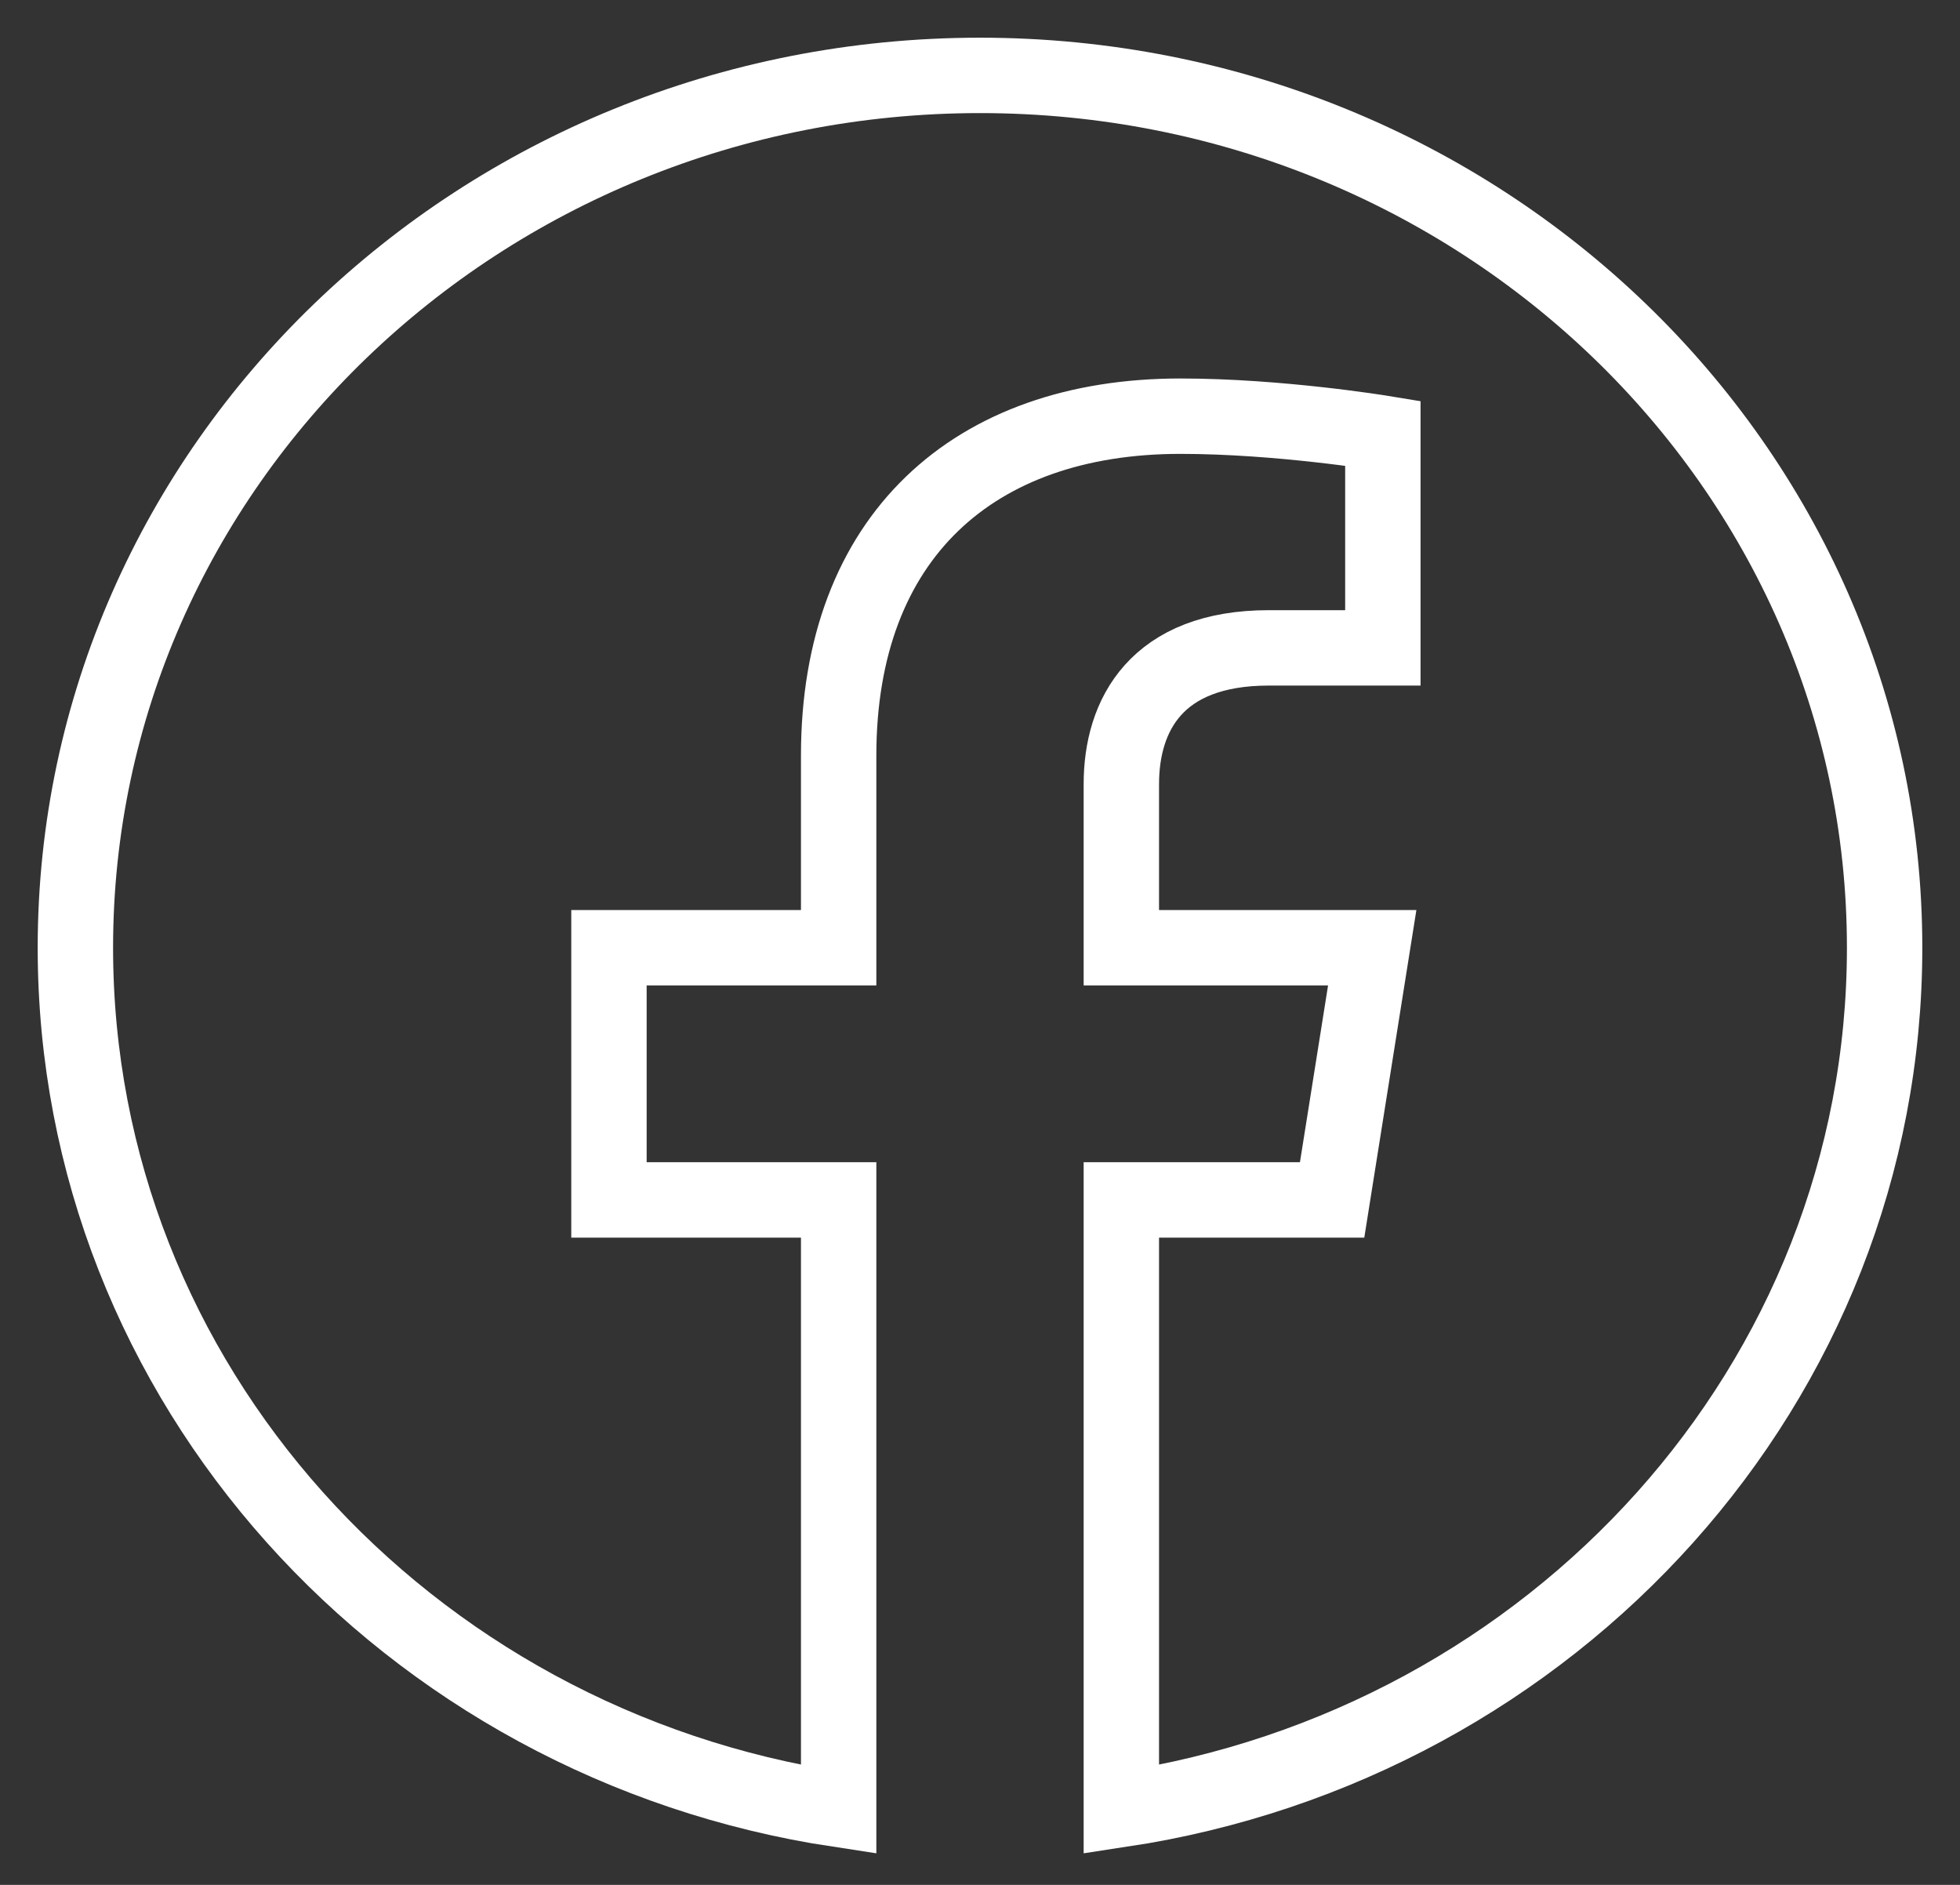
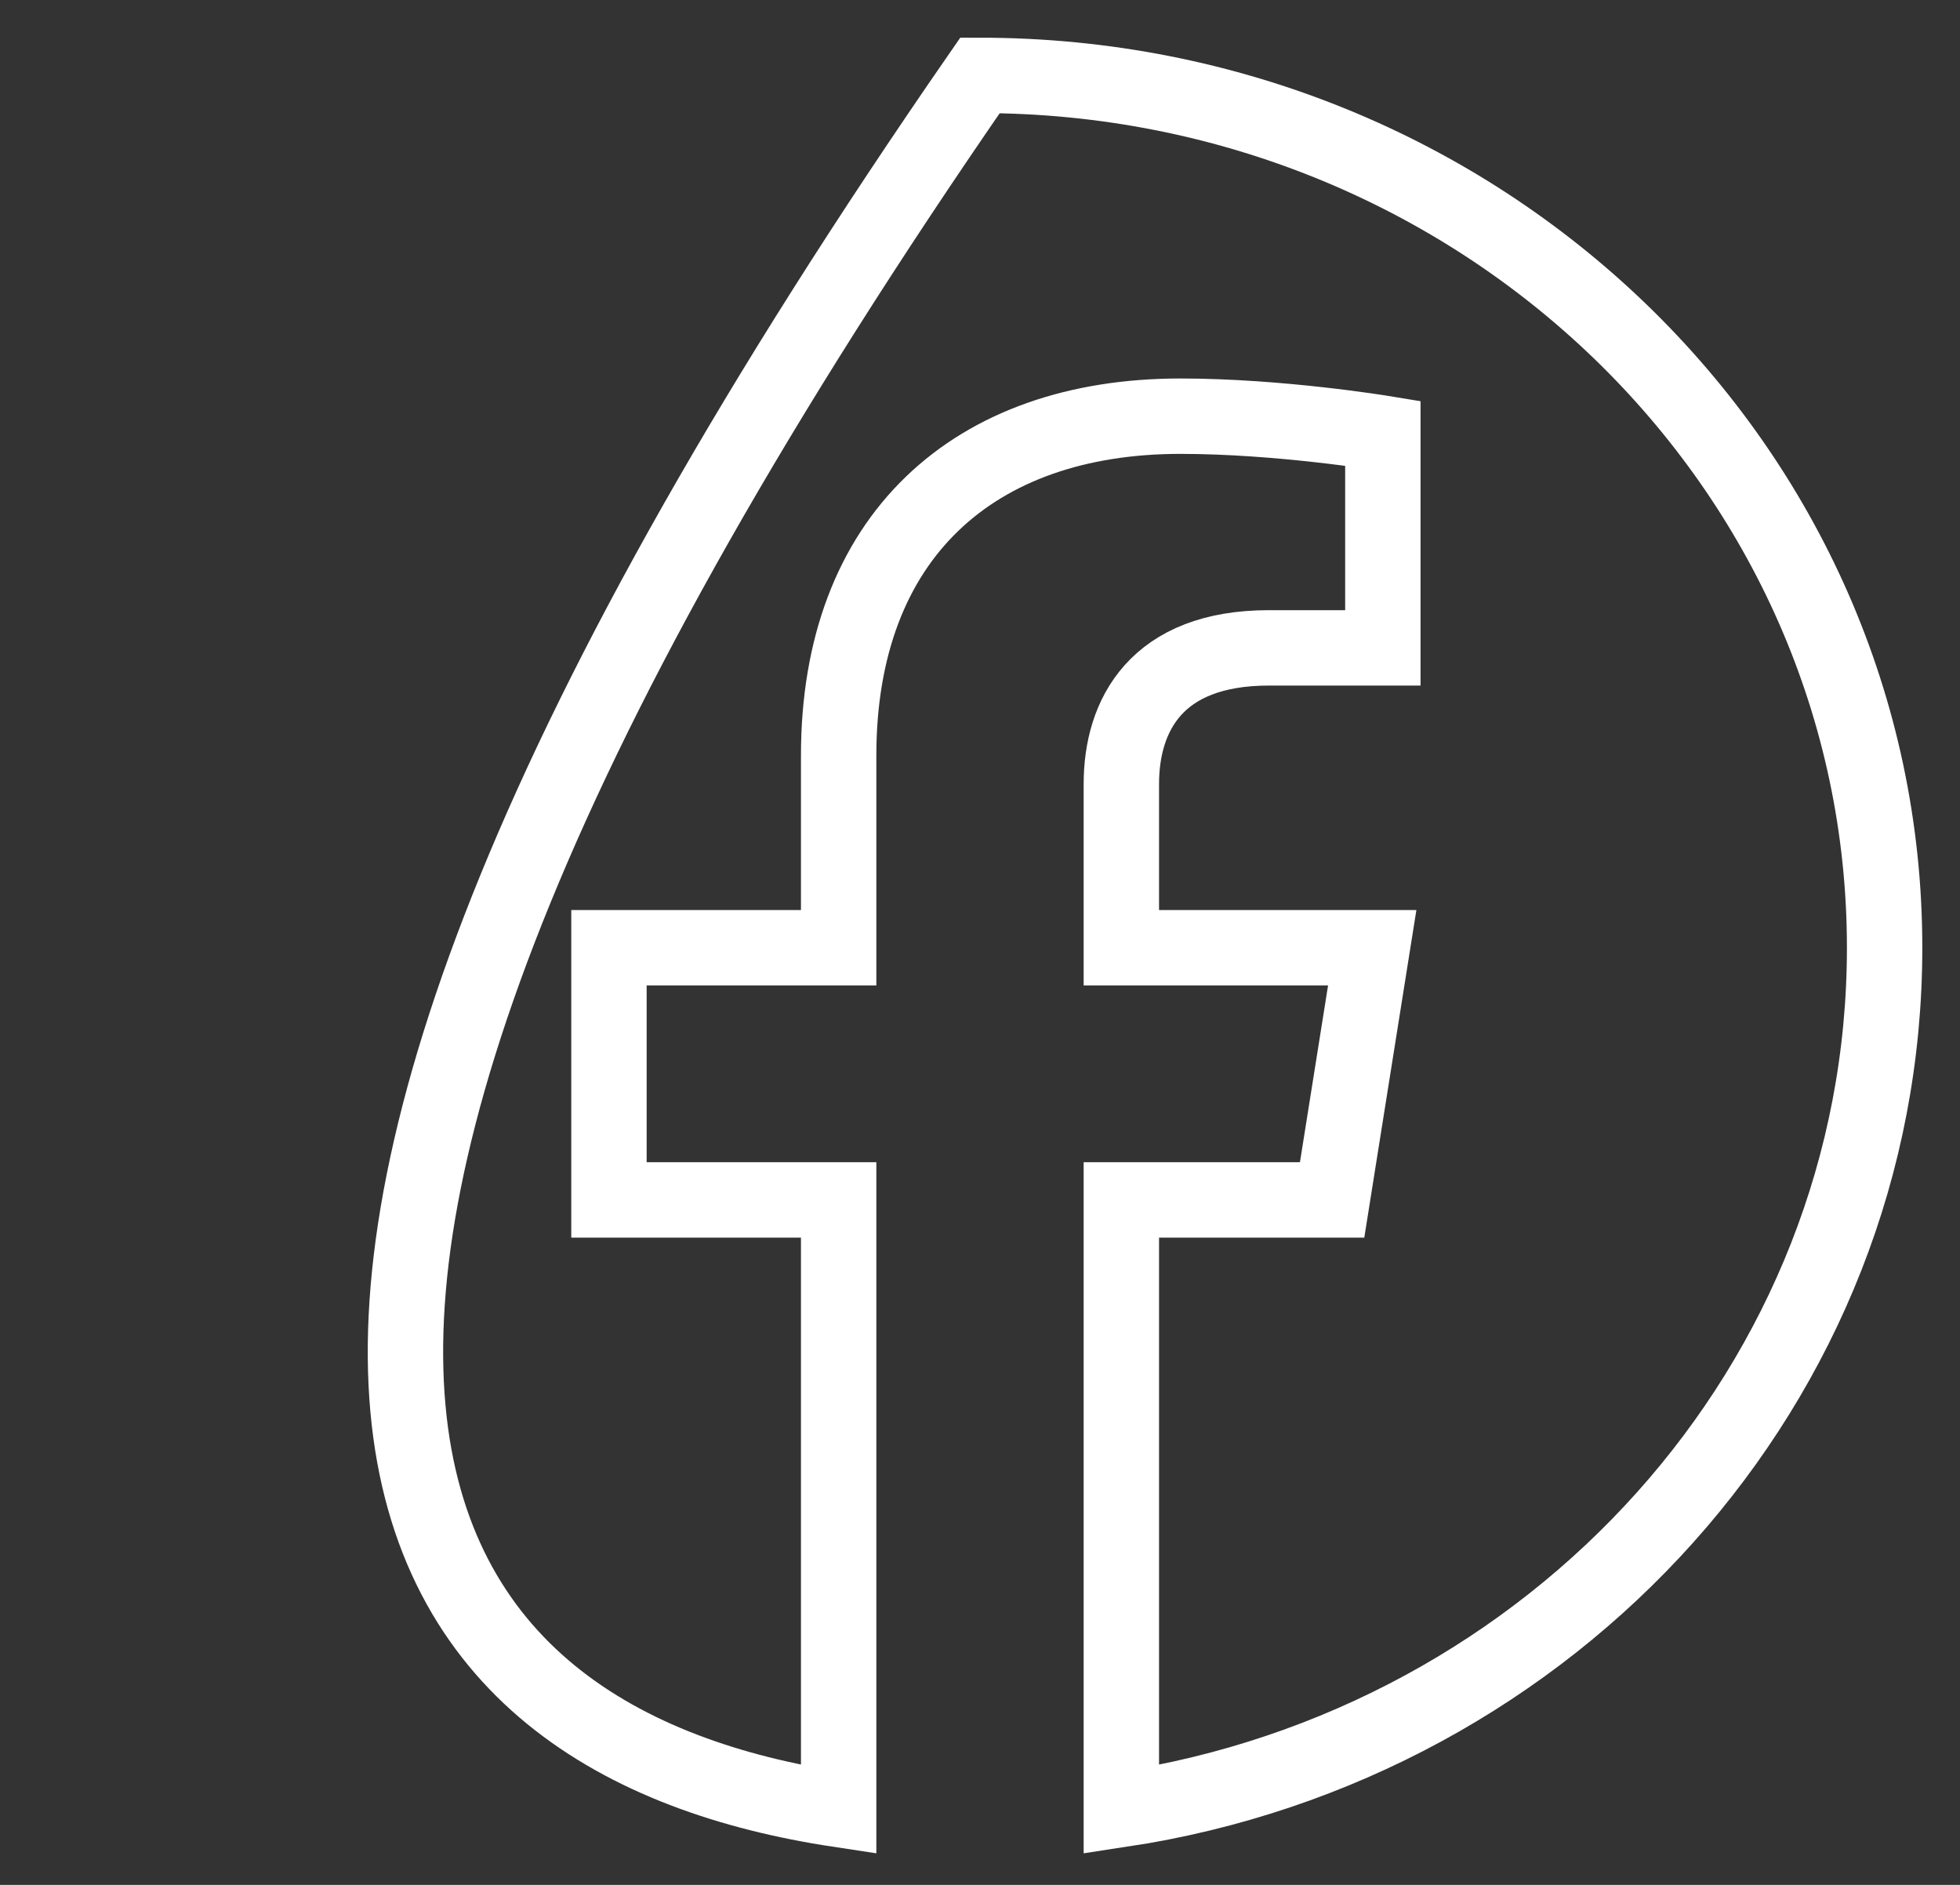
<svg xmlns="http://www.w3.org/2000/svg" width="26" height="25" viewBox="0 0 26 25" fill="none">
  <rect x="0" y="0" width="26" height="25" fill="#333333" stroke="none" />
-   <path d="M25 12.57C25 6.18 19.627 1 13 1C6.373 1 1 6.18 1 12.57C1 18.345 5.388 23.132 11.125 24V15.915H8.078V12.57H11.125V10.021C11.125 7.121 12.917 5.52 15.658 5.52C16.971 5.52 18.344 5.746 18.344 5.746V8.593H16.831C15.34 8.593 14.875 9.485 14.875 10.4V12.57H18.203L17.671 15.915H14.875V24C20.612 23.132 25 18.346 25 12.57Z" stroke="white" />
+   <path d="M25 12.57C25 6.18 19.627 1 13 1C1 18.345 5.388 23.132 11.125 24V15.915H8.078V12.57H11.125V10.021C11.125 7.121 12.917 5.52 15.658 5.52C16.971 5.52 18.344 5.746 18.344 5.746V8.593H16.831C15.34 8.593 14.875 9.485 14.875 10.4V12.57H18.203L17.671 15.915H14.875V24C20.612 23.132 25 18.346 25 12.57Z" stroke="white" />
</svg>